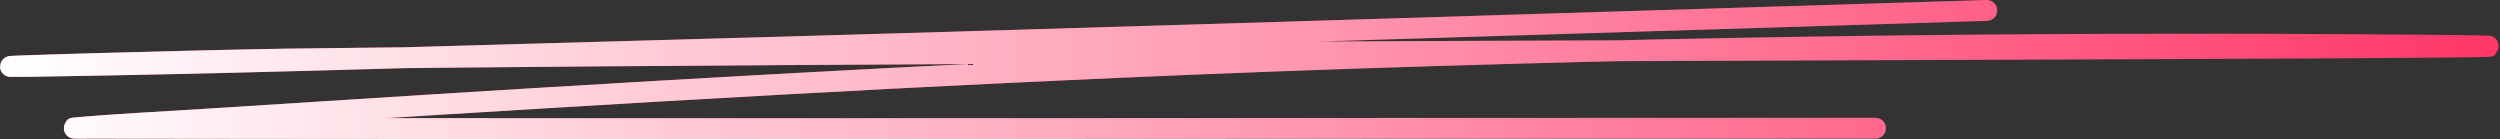
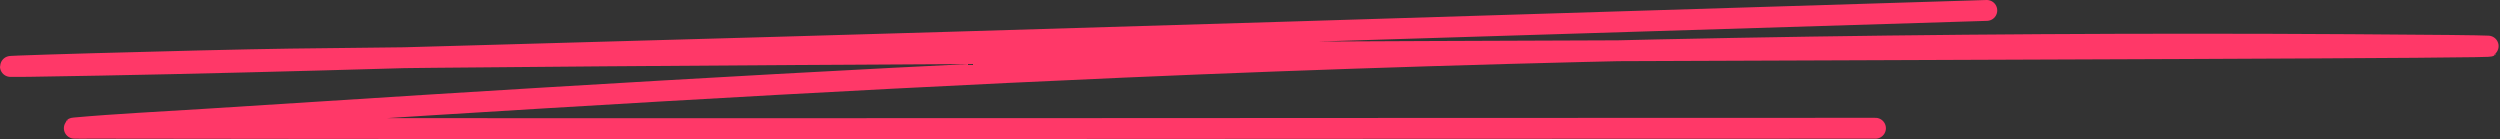
<svg xmlns="http://www.w3.org/2000/svg" width="719" height="40" viewBox="0 0 719 40" fill="none">
  <rect x="0" y="0" width="719" height="40" fill="#333333" stroke="none" />
  <path d="M539.388 36.884C368.723 36.884 198.017 37.145 27.356 36.884C25.398 36.881 19.679 36.953 21.497 36.79C33.587 35.702 46.435 35.102 58.953 34.296C146.239 28.672 233.827 23.228 323.025 19.33C439.536 14.239 557.638 12.097 676.237 12.836C873.857 14.067 280.768 14.285 83.435 16.977C58.176 17.322 -17.146 19.464 8.105 19.095C63.142 18.29 118.313 16.506 172.994 15.001C305.999 11.338 438.649 7.088 571.404 3" stroke="#FF3868" stroke-width="6" stroke-linecap="round" />
-   <path d="M539.388 36.884C368.723 36.884 198.017 37.145 27.356 36.884C25.398 36.881 19.679 36.953 21.497 36.79C33.587 35.702 46.435 35.102 58.953 34.296C146.239 28.672 233.827 23.228 323.025 19.33C439.536 14.239 557.638 12.097 676.237 12.836C873.857 14.067 280.768 14.285 83.435 16.977C58.176 17.322 -17.146 19.464 8.105 19.095C63.142 18.29 118.313 16.506 172.994 15.001C305.999 11.338 438.649 7.088 571.404 3" stroke="url(#paint0_linear_2_115)" stroke-width="6" stroke-linecap="round" style="mix-blend-mode:overlay" />
  <defs>
    <linearGradient id="paint0_linear_2_115" x1="2.471" y1="2.186" x2="715.8" y2="2.186" gradientUnits="userSpaceOnUse">
      <stop stop-color="white" />
      <stop offset="1" stop-color="white" stop-opacity="0" />
    </linearGradient>
  </defs>
</svg>